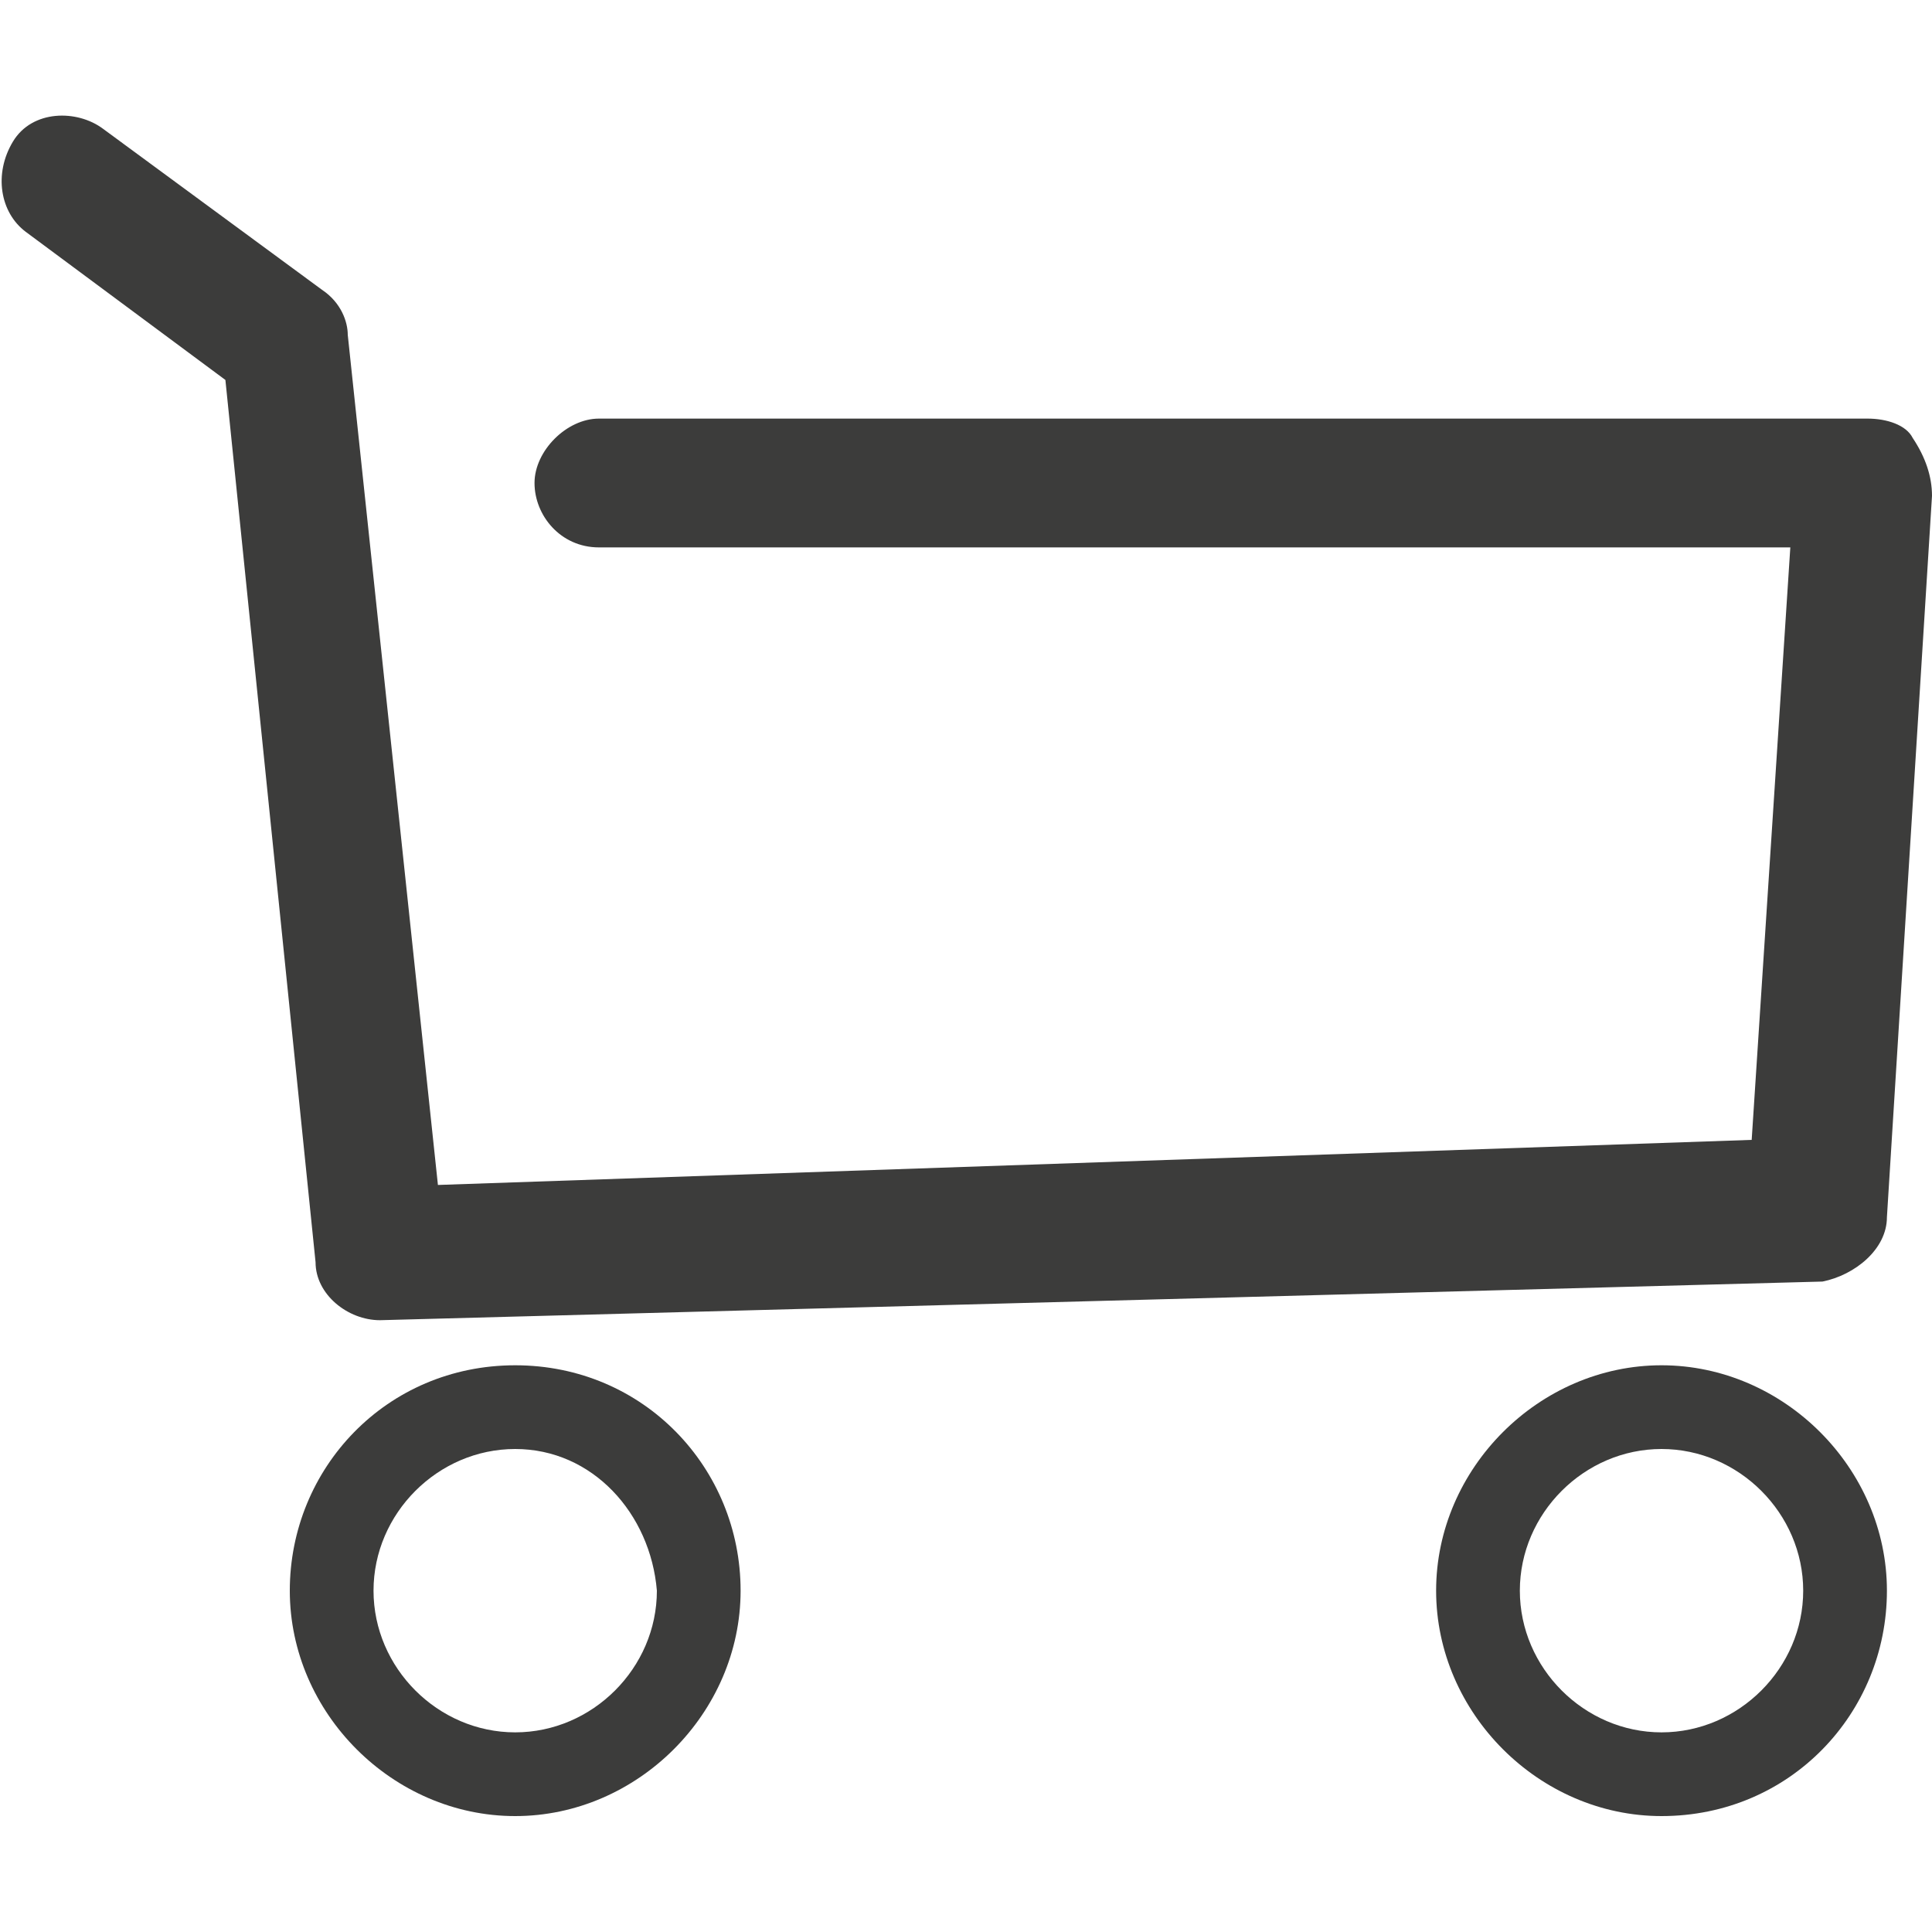
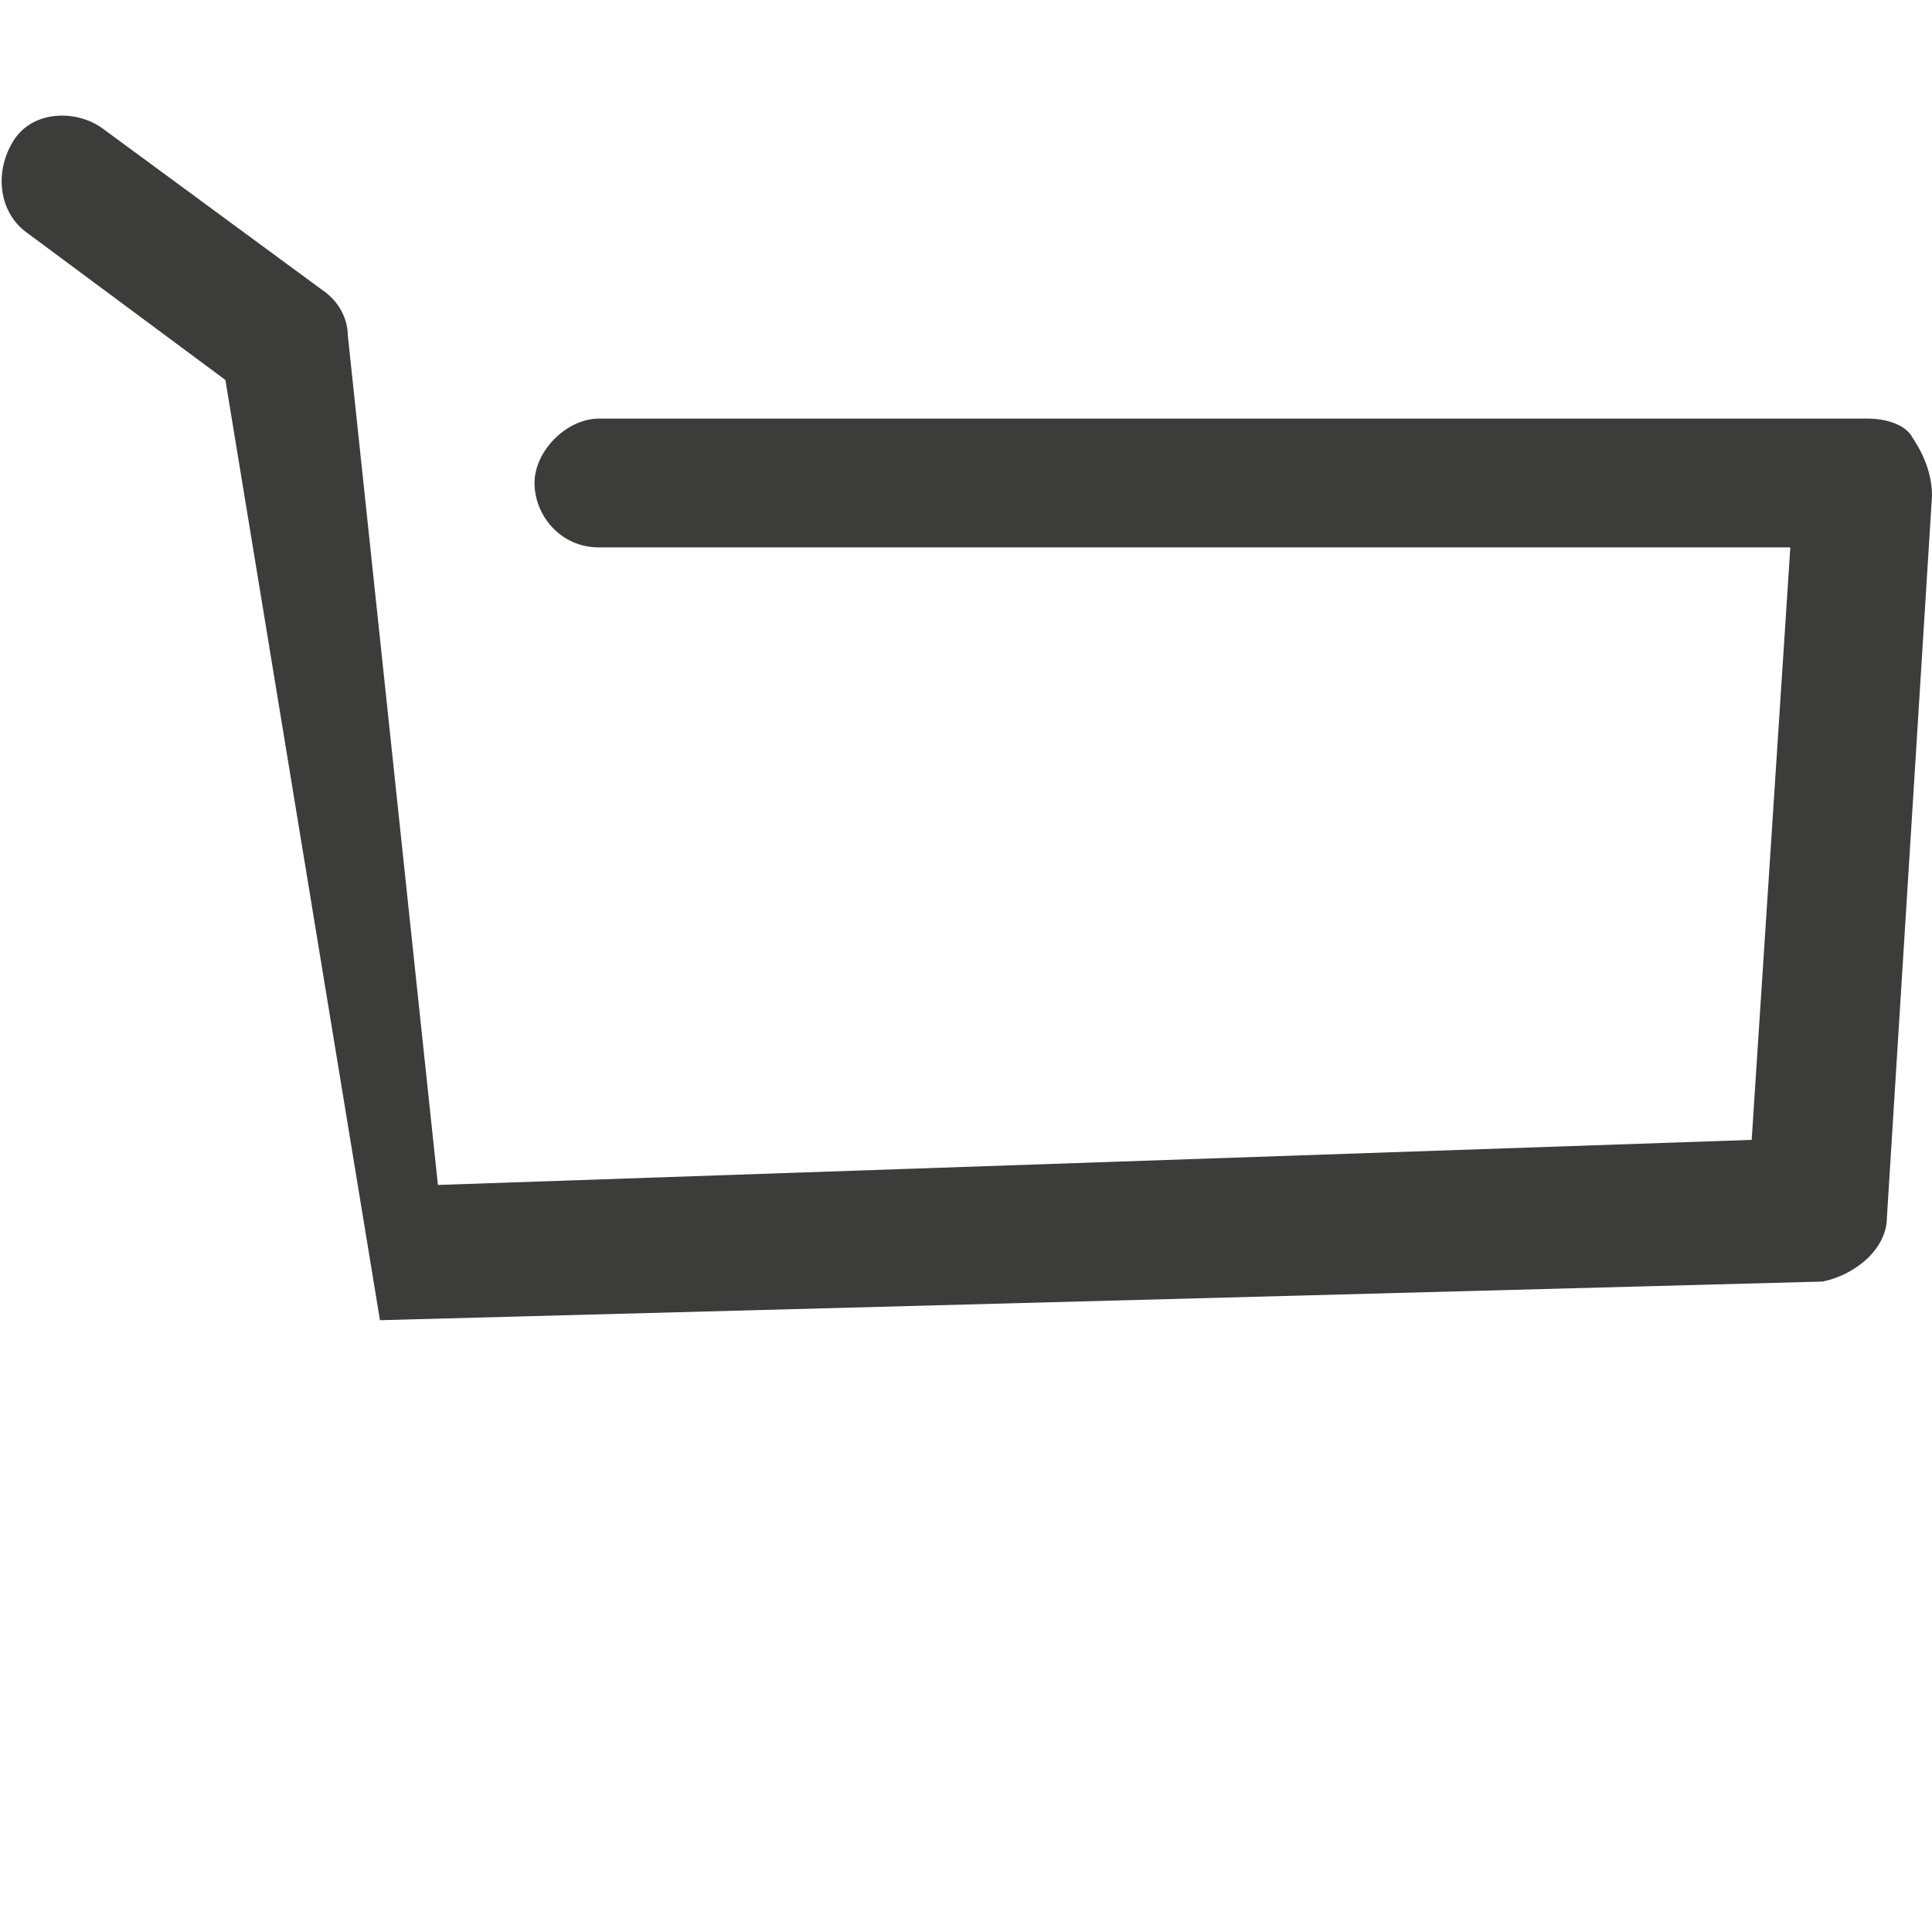
<svg xmlns="http://www.w3.org/2000/svg" version="1.1" id="Layer_1" x="0px" y="0px" viewBox="0 0 30 30" enable-background="new 0 0 30 30" xml:space="preserve">
  <g>
    <g>
-       <path fill="#3C3C3B" d="M8,28.2c-1.9,0-3.5-1.6-3.5-3.5S6,21.2,8,21.2s3.5,1.6,3.5,3.5S9.9,28.2,8,28.2z M8,22.5    c-1.2,0-2.2,1-2.2,2.2c0,1.2,1,2.2,2.2,2.2s2.2-1,2.2-2.2C10.1,23.5,9.2,22.5,8,22.5z" />
-     </g>
+       </g>
    <g>
-       <path fill="#3C3C3B" d="M25.8,28.2c-1.9,0-3.5-1.6-3.5-3.5s1.6-3.5,3.5-3.5s3.5,1.6,3.5,3.5S27.8,28.2,25.8,28.2z M25.8,22.5    c-1.2,0-2.2,1-2.2,2.2c0,1.2,1,2.2,2.2,2.2c1.2,0,2.2-1,2.2-2.2C28,23.5,27,22.5,25.8,22.5z" />
-     </g>
+       </g>
    <g>
-       <path fill="#3C3C3B" d="M5.9,20.5c-0.5,0-1-0.4-1-0.9L3.5,5.9L0.4,3.6C0,3.3-0.1,2.7,0.2,2.2c0.3-0.5,1-0.5,1.4-0.2L5,4.5    C5.3,4.7,5.4,5,5.4,5.2l1.4,13.2l20.4-0.7l0.6-9.2H9.3c-0.6,0-1-0.5-1-1s0.5-1,1-1H29c0.3,0,0.6,0.1,0.7,0.3    C29.9,7.1,30,7.4,30,7.7l-0.7,11.2c0,0.5-0.5,0.9-1,1L5.9,20.5C5.9,20.5,5.9,20.5,5.9,20.5z" />
+       <path fill="#3C3C3B" d="M5.9,20.5L3.5,5.9L0.4,3.6C0,3.3-0.1,2.7,0.2,2.2c0.3-0.5,1-0.5,1.4-0.2L5,4.5    C5.3,4.7,5.4,5,5.4,5.2l1.4,13.2l20.4-0.7l0.6-9.2H9.3c-0.6,0-1-0.5-1-1s0.5-1,1-1H29c0.3,0,0.6,0.1,0.7,0.3    C29.9,7.1,30,7.4,30,7.7l-0.7,11.2c0,0.5-0.5,0.9-1,1L5.9,20.5C5.9,20.5,5.9,20.5,5.9,20.5z" />
    </g>
  </g>
</svg>